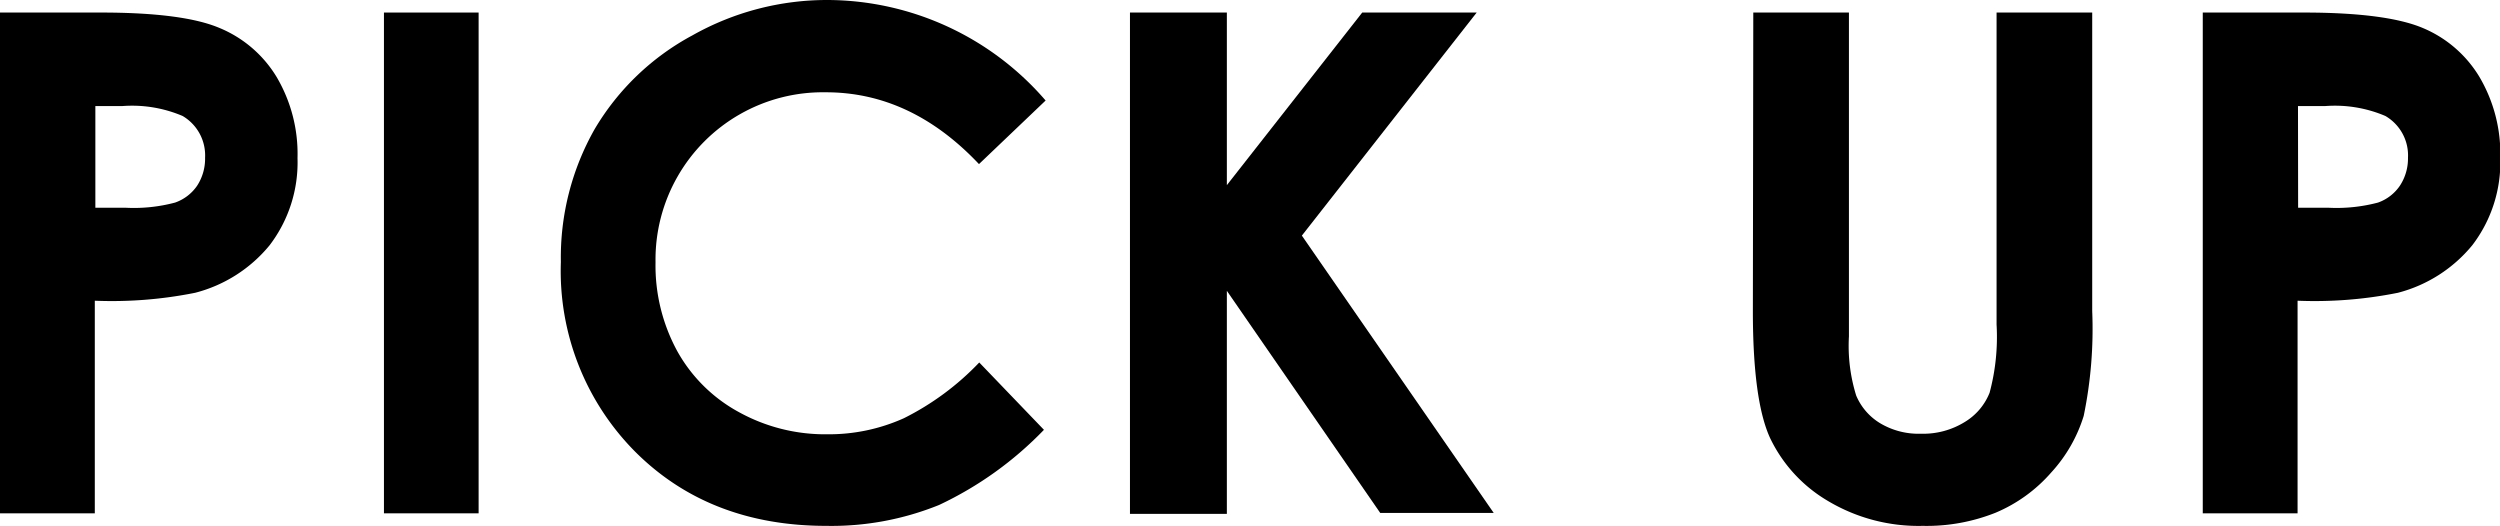
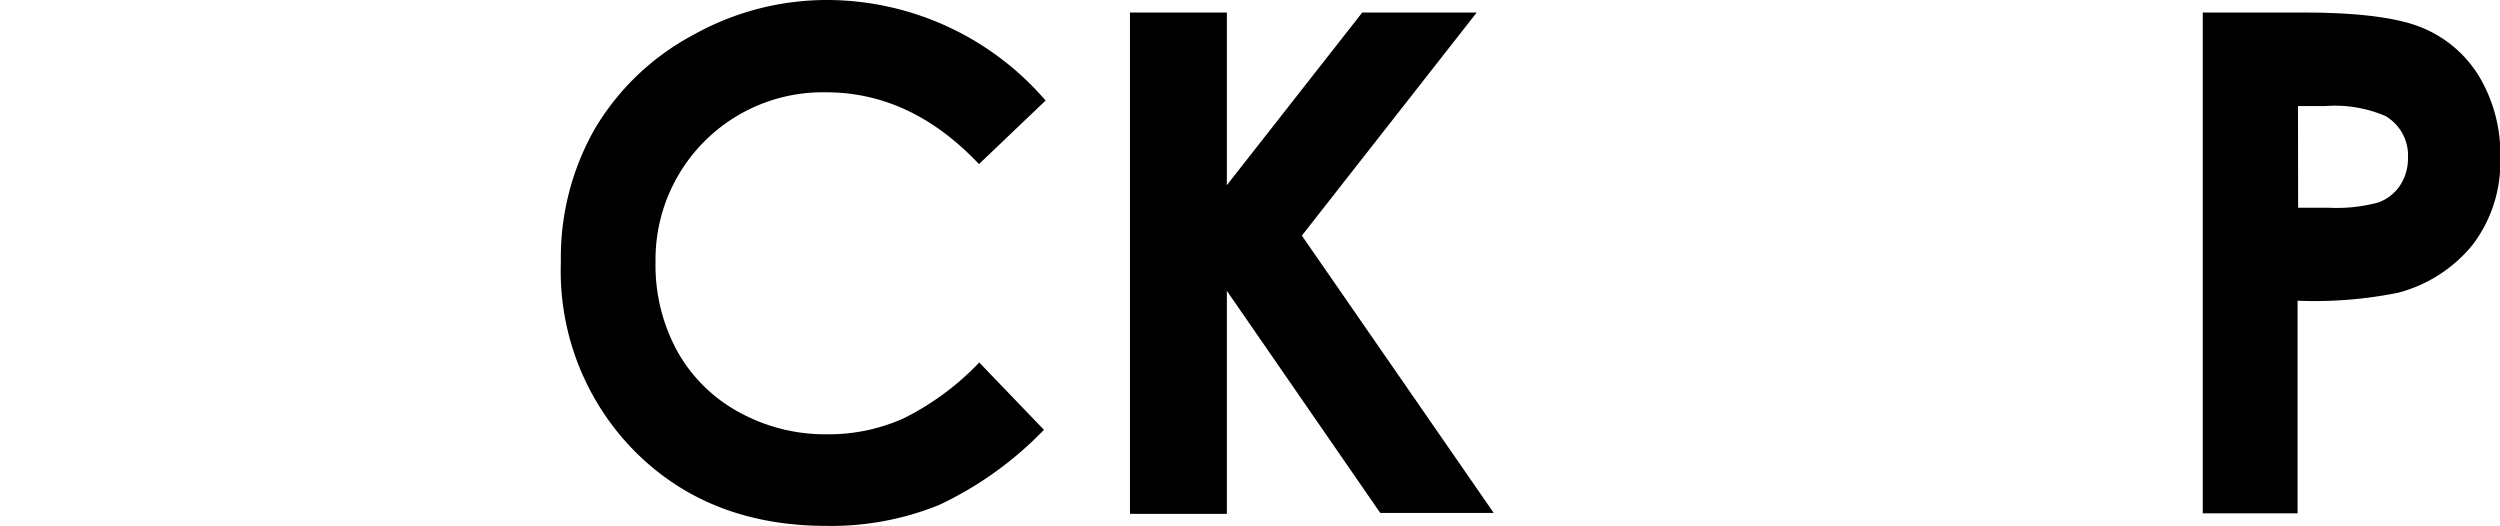
<svg xmlns="http://www.w3.org/2000/svg" viewBox="0 0 179.32 37.72">
  <title>アセット 6</title>
  <g id="レイヤー_2" data-name="レイヤー 2">
    <g id="pick_up" data-name="pick up">
-       <path d="M0,.9H7.25C11.17.9,14,1.27,15.73,2a8.64,8.64,0,0,1,4.11,3.52,10.84,10.84,0,0,1,1.5,5.82,9.79,9.79,0,0,1-2,6.25A10.19,10.19,0,0,1,14,21a30.23,30.23,0,0,1-7.2.57V36.82H0Zm6.84,14H9a11.48,11.48,0,0,0,3.56-.37,3.19,3.19,0,0,0,1.58-1.21,3.55,3.55,0,0,0,.57-2,3.28,3.28,0,0,0-1.61-3,9.24,9.24,0,0,0-4.35-.71H6.84Z" />
-       <path d="M27.54.9h6.79V36.82H27.54Z" />
      <path d="M75,7.21l-4.78,4.56q-4.87-5.16-11-5.15a12,12,0,0,0-12.2,12.19,12.83,12.83,0,0,0,1.56,6.38,11.13,11.13,0,0,0,4.42,4.37,12.78,12.78,0,0,0,6.34,1.59A13.1,13.1,0,0,0,64.83,30a19.45,19.45,0,0,0,5.41-4l4.64,4.83a25.52,25.52,0,0,1-7.52,5.39,20.57,20.57,0,0,1-8.08,1.5q-8.39,0-13.71-5.31A18.38,18.38,0,0,1,40.23,18.8a18.66,18.66,0,0,1,2.43-9.55,18.06,18.06,0,0,1,7-6.71A19.66,19.66,0,0,1,59.38,0,20.74,20.74,0,0,1,75,7.21Z" />
      <path d="M81.05.9H88V13.28L97.71.9h8.21l-12.54,16,13.76,19.89H99L88,20.86v16H81.05Z" />
-       <path d="M125.76.9h6.86V24.13a12,12,0,0,0,.52,4.24,4.24,4.24,0,0,0,1.74,2,5.38,5.38,0,0,0,2.91.74,5.66,5.66,0,0,0,3.12-.83,4.3,4.3,0,0,0,1.8-2.11,15.44,15.44,0,0,0,.5-4.89V.9h6.86V22.31a30.87,30.87,0,0,1-.61,7.52,10.61,10.61,0,0,1-2.33,4.06,10.89,10.89,0,0,1-4,2.89,13.36,13.36,0,0,1-5.22.94,12.68,12.68,0,0,1-6.8-1.79,10.47,10.47,0,0,1-4.14-4.5c-.83-1.8-1.24-4.83-1.24-9.12Z" />
      <path d="M158,.9h7.25c3.93,0,6.75.37,8.49,1.09a8.62,8.62,0,0,1,4.1,3.52,10.84,10.84,0,0,1,1.5,5.82,9.79,9.79,0,0,1-2,6.25A10.22,10.22,0,0,1,172,21a30.23,30.23,0,0,1-7.2.57V36.82H158Zm6.84,14H167a11.6,11.6,0,0,0,3.57-.37,3.17,3.17,0,0,0,1.57-1.21,3.55,3.55,0,0,0,.58-2,3.27,3.27,0,0,0-1.62-3,9.22,9.22,0,0,0-4.34-.71h-1.93Z" />
    </g>
  </g>
</svg>